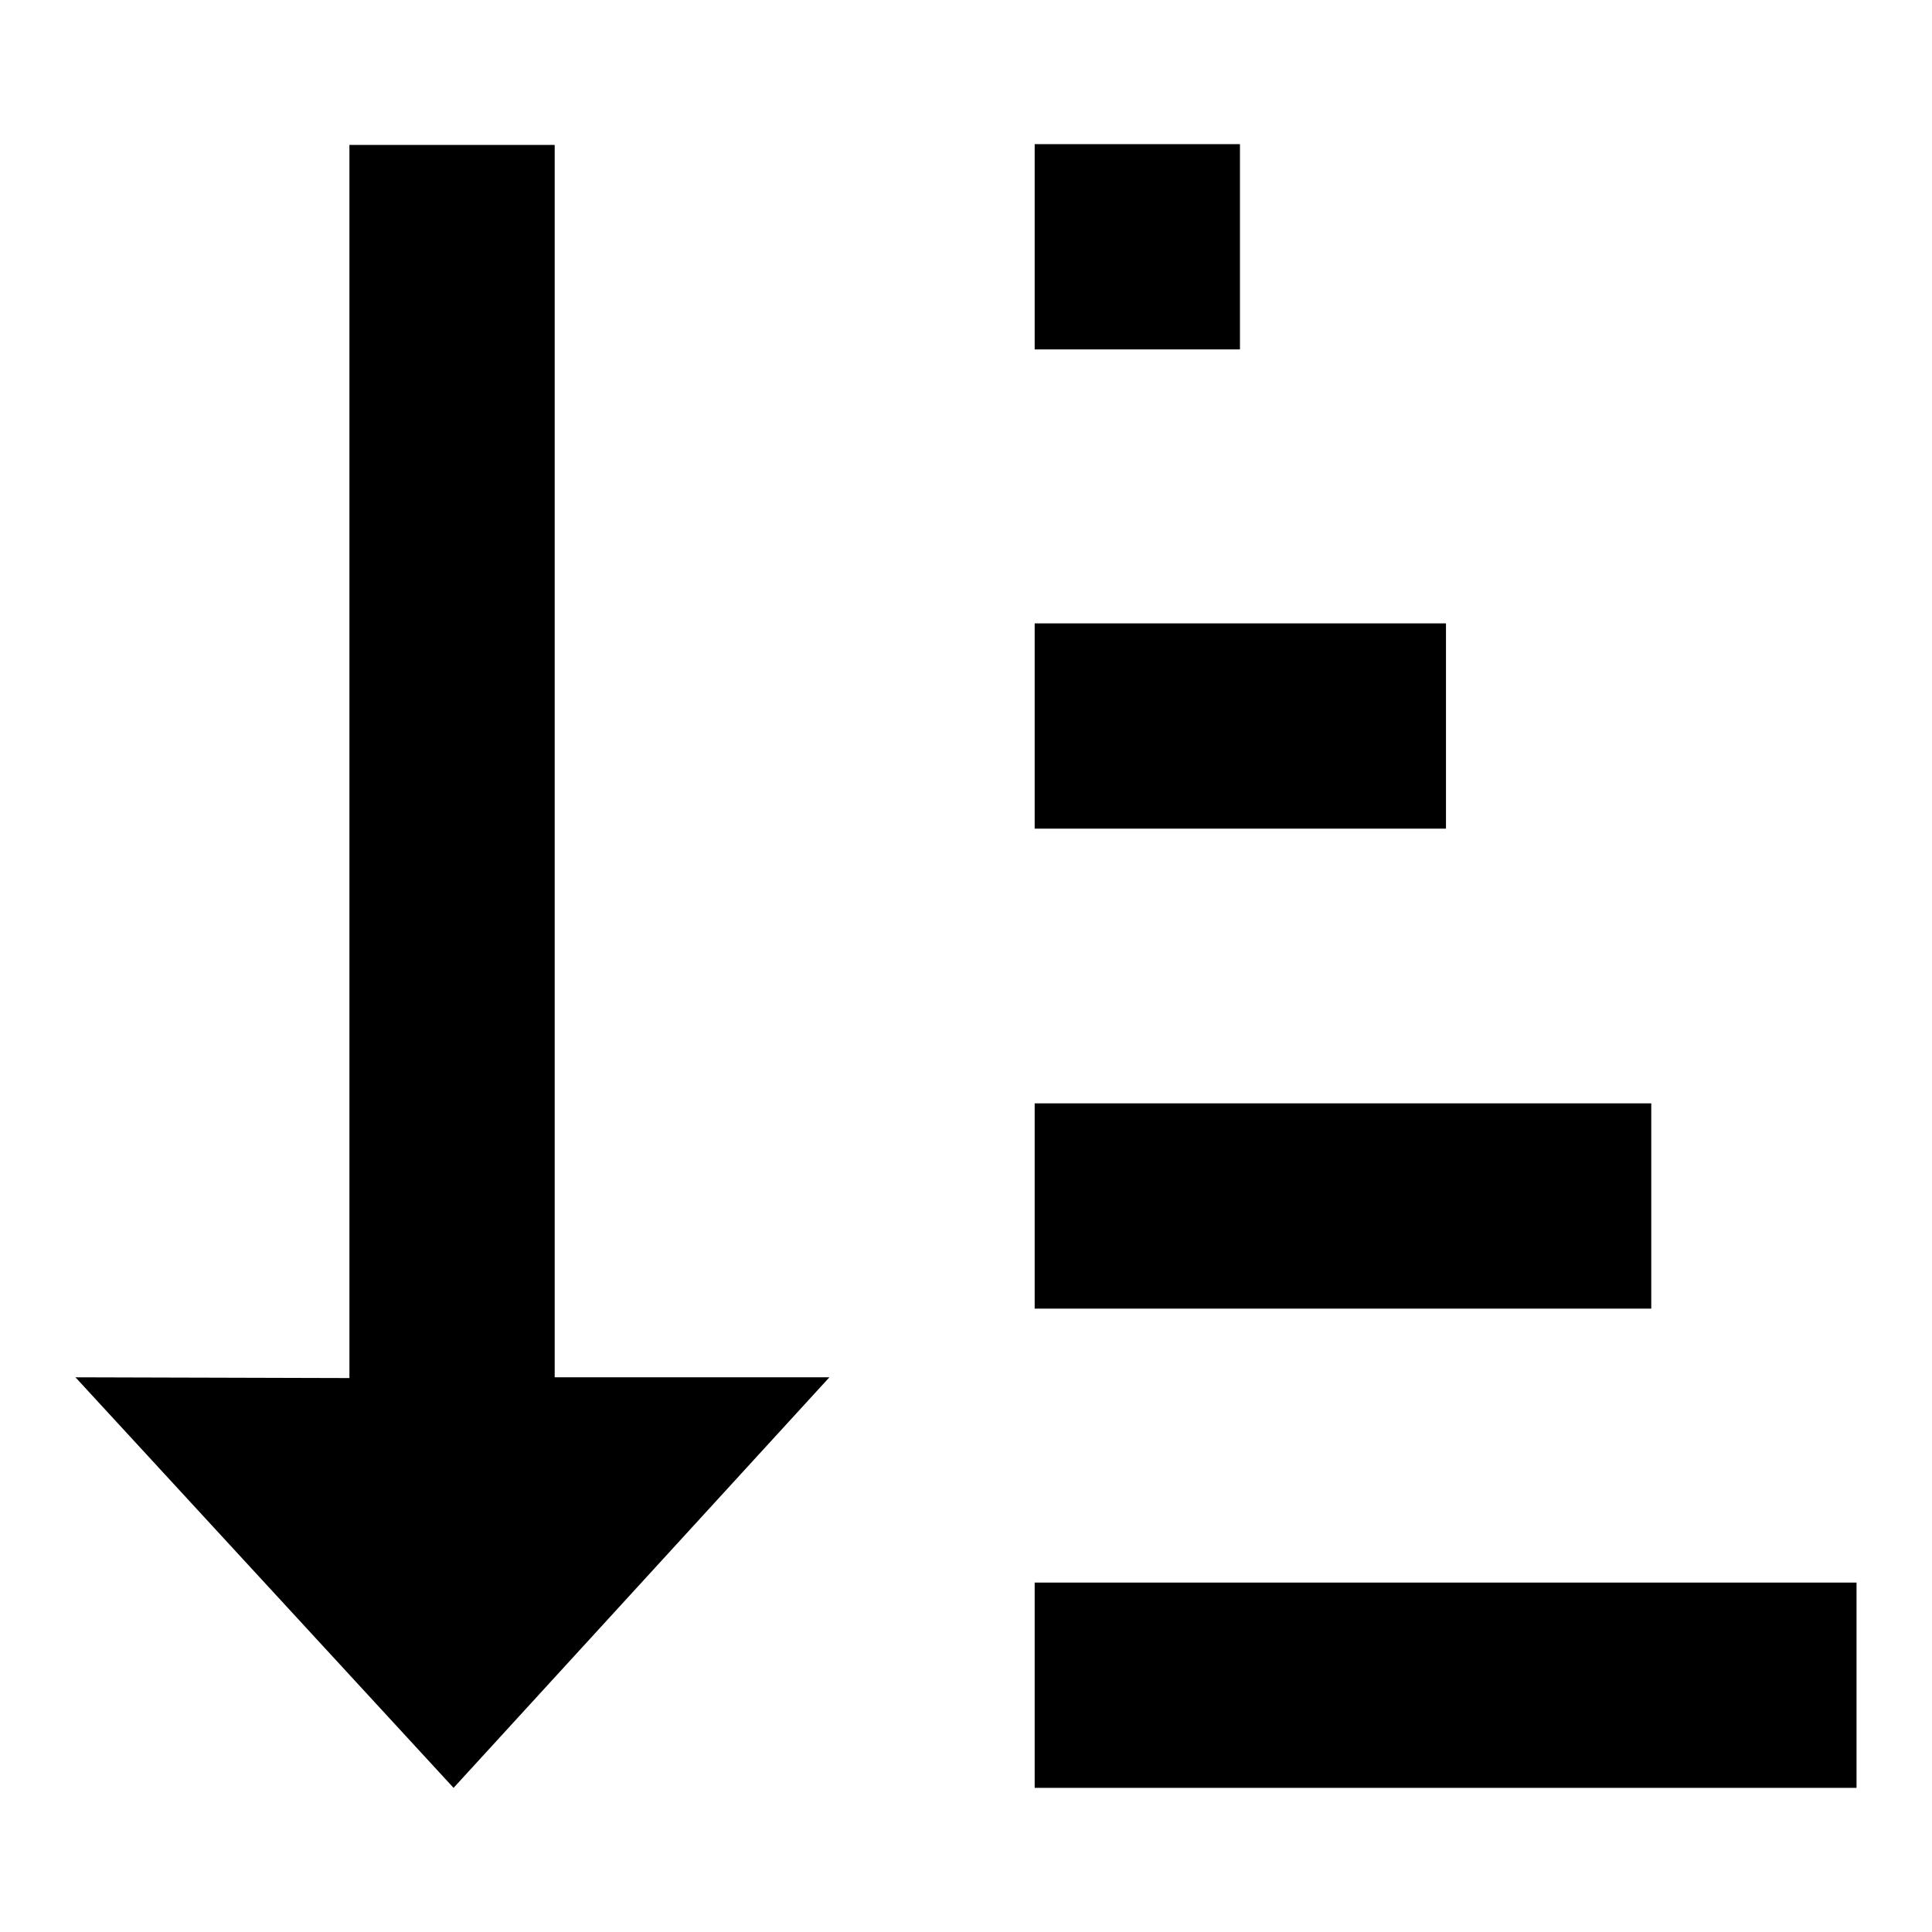
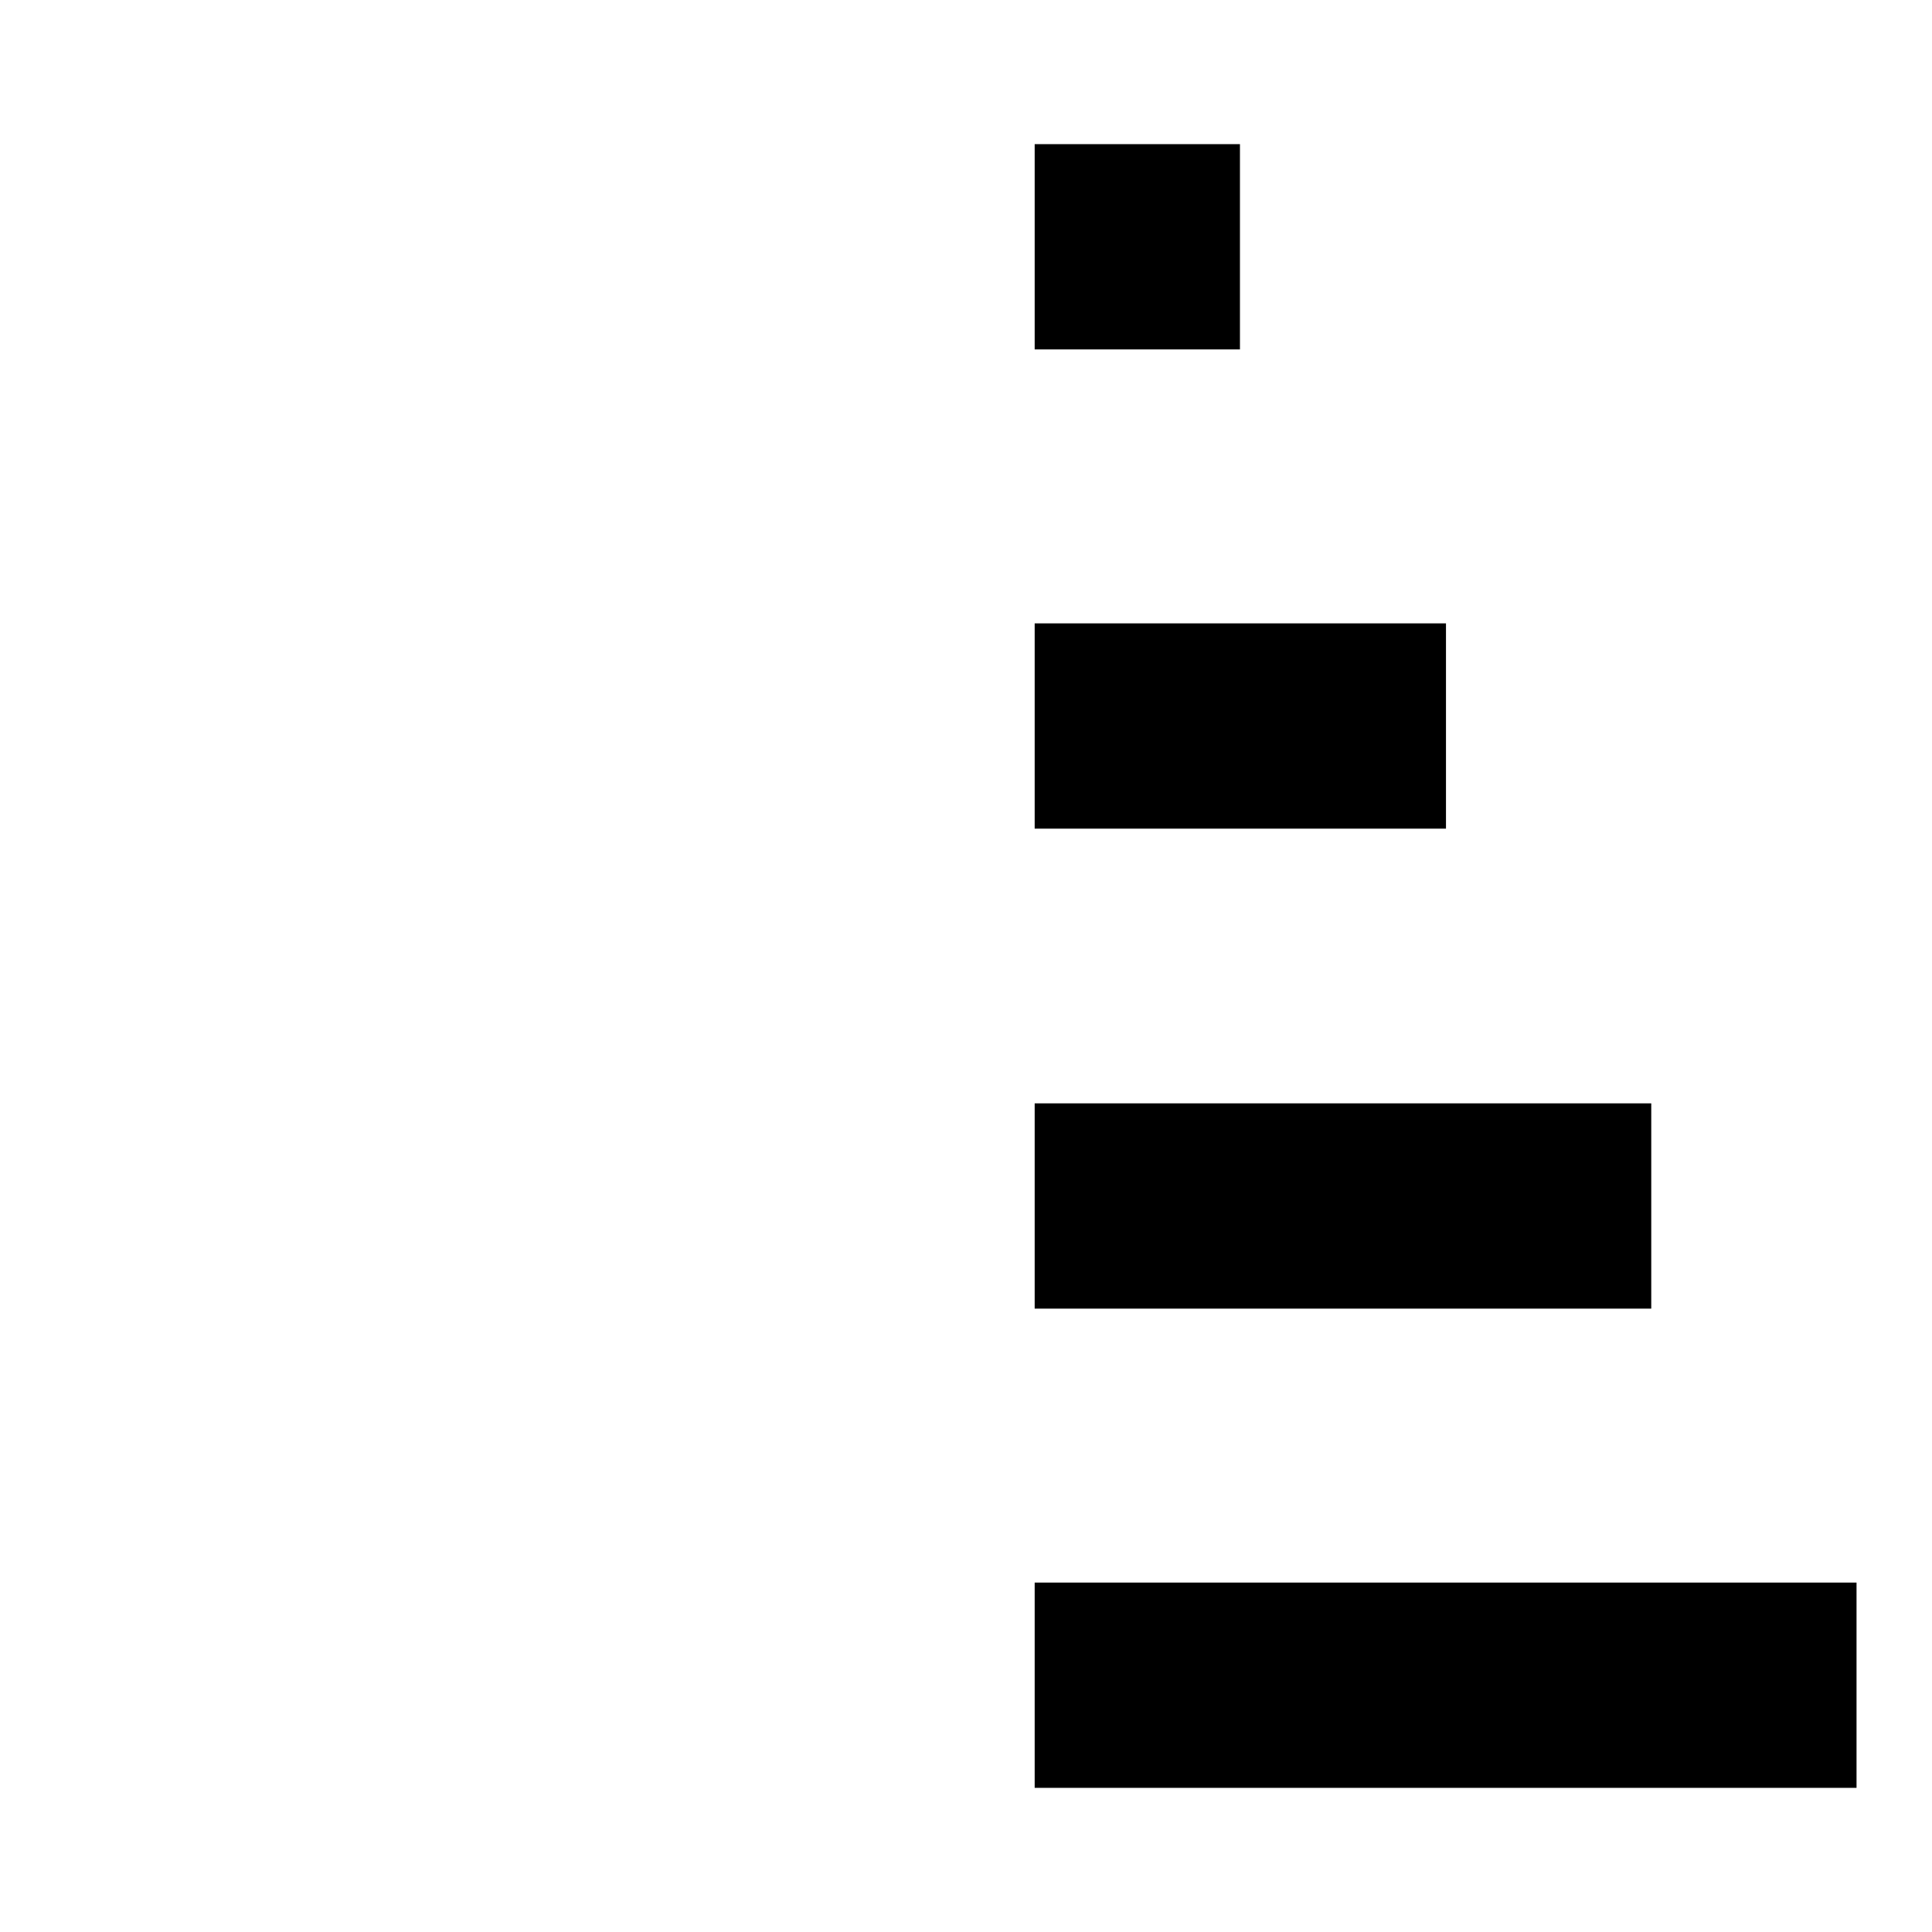
<svg xmlns="http://www.w3.org/2000/svg" version="1.1" x="0px" y="0px" viewBox="0 0 256 256" enable-background="new 0 0 256 256" xml:space="preserve">
  <g>
    <g>
-       <path fill="#000000" d="M10,182.5l50.1,54.4l49.8-54.4H73.5V19.2H46.3v163.4L10,182.5L10,182.5z" />
      <path fill="#000000" d="M137.1,236.9v-27.2H246v27.2H137.1z M137.1,173.4v-27.2h81.7v27.2H137.1z M137.1,109.8V82.6h54.5v27.2H137.1z M137.1,46.3V19.1h27.2v27.2H137.1z" />
    </g>
  </g>
</svg>